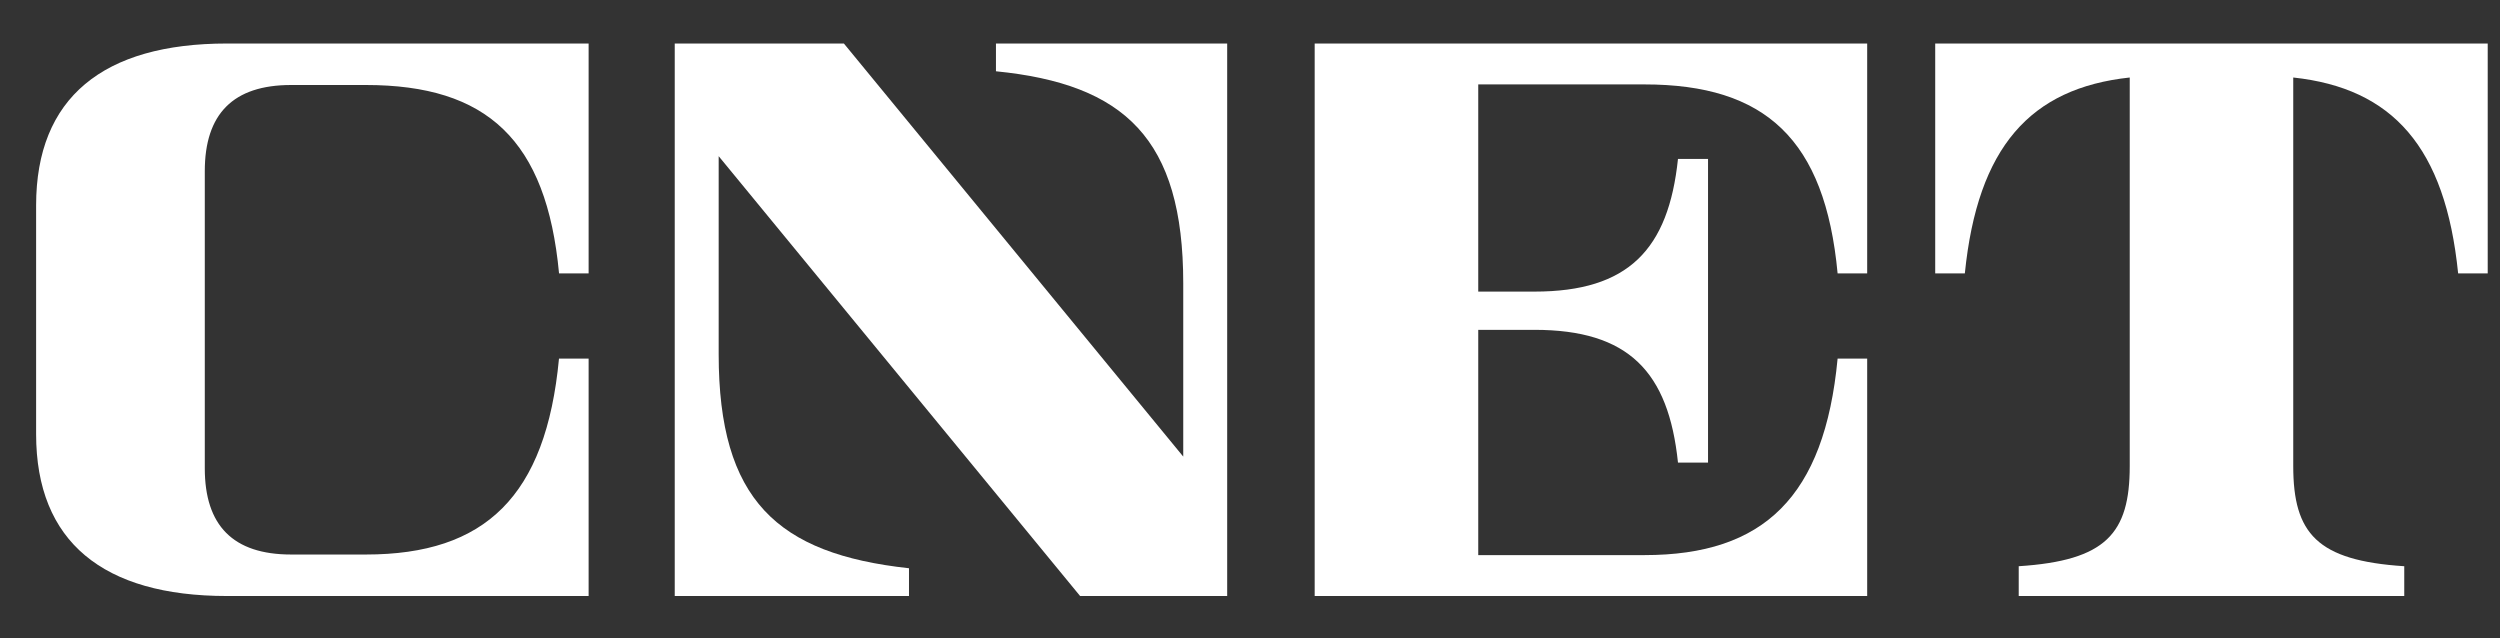
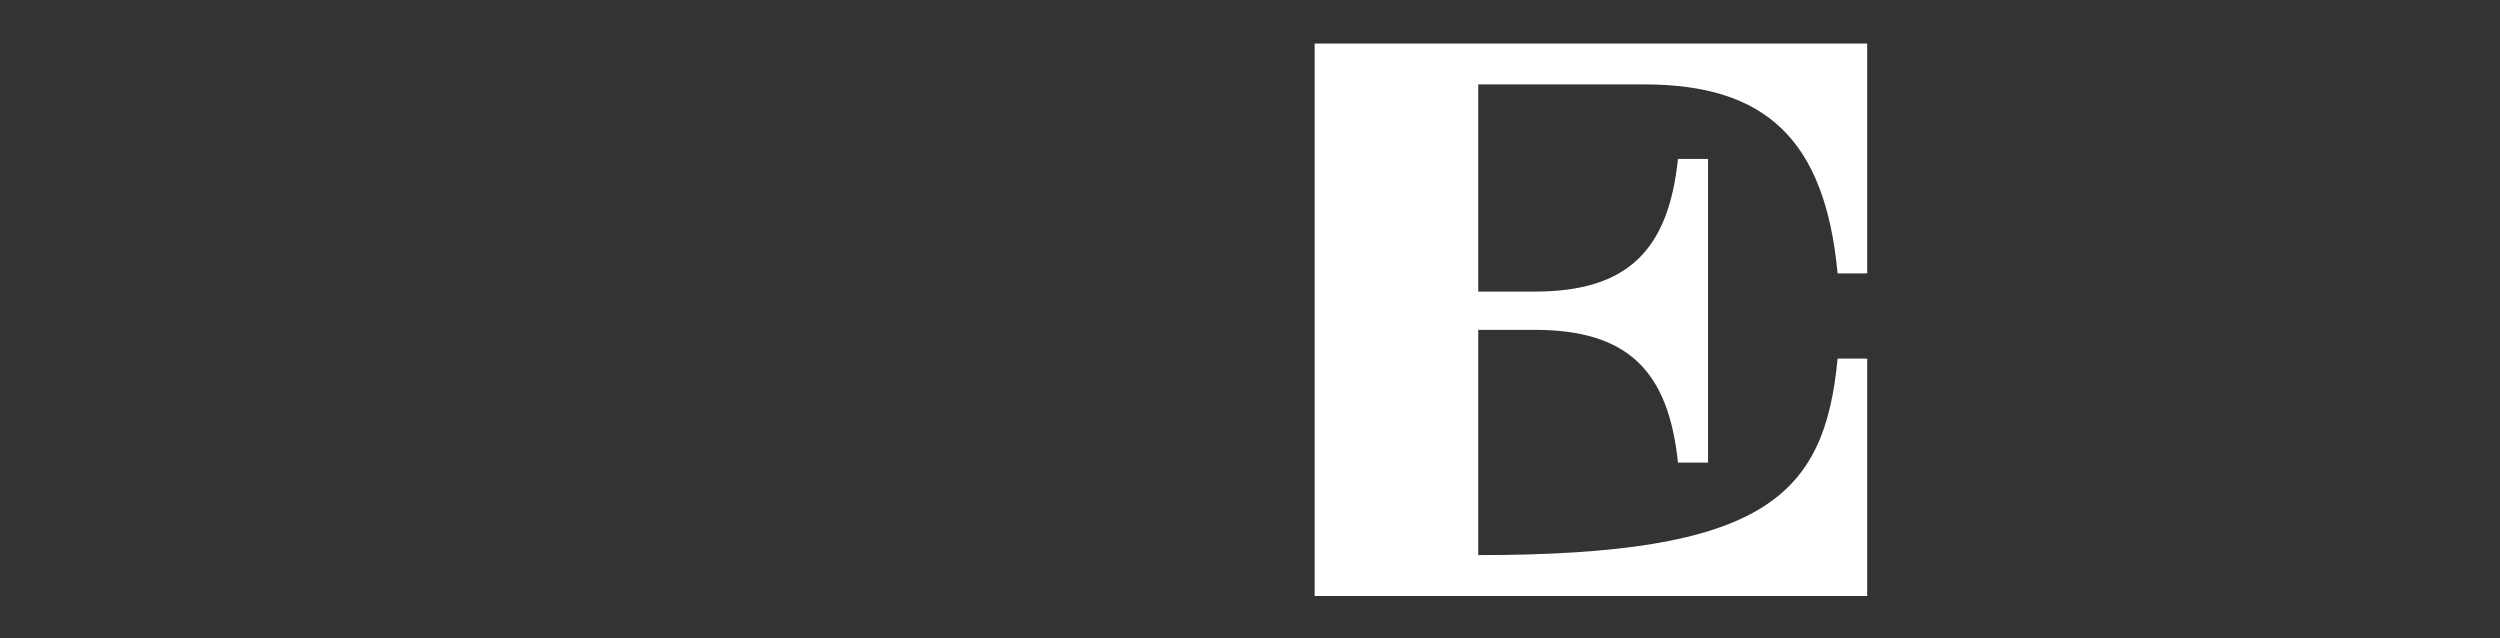
<svg xmlns="http://www.w3.org/2000/svg" width="47" height="12" viewBox="0 0 47 12" fill="none">
  <rect x="0" y="0" width="47" height="12" fill="#333333" stroke="none" />
-   <path d="M0.679 3.86C0.679 1.838 1.939 0.818 4.266 0.818H11.066V5.14H10.51C10.275 2.63 9.155 1.598 6.878 1.598H5.474C4.381 1.598 3.85 2.143 3.85 3.218V8.804C3.85 9.88 4.381 10.425 5.474 10.425H6.879C9.122 10.425 10.264 9.332 10.509 6.742H11.066V11.205H4.266C1.94 11.205 0.679 10.185 0.679 8.163V3.86H0.679Z" fill="white" />
-   <path d="M23.071 0.818V11.205H20.306L13.511 2.936V6.659C13.511 9.398 14.609 10.413 17.089 10.683V11.205H12.685V0.818H15.865L22.245 8.584V5.327C22.245 2.607 21.142 1.581 18.724 1.34V0.818H23.071V0.818Z" fill="white" />
-   <path d="M24.716 0.818H35.103V5.14H34.547C34.311 2.621 33.192 1.587 30.915 1.587H27.791V5.482H28.849C30.616 5.482 31.367 4.689 31.546 2.988H32.111V8.697H31.546C31.368 6.988 30.619 6.201 28.849 6.201H27.791V10.436H30.916C33.159 10.436 34.301 9.34 34.547 6.742H35.103V11.205H24.716V0.818Z" fill="white" />
-   <path d="M46.769 0.818V5.14H46.213C45.973 2.762 44.979 1.658 43.113 1.457V8.762C43.113 10.031 43.561 10.539 45.2 10.645V11.205H37.952V10.645C39.591 10.539 40.039 10.031 40.039 8.762V1.457C38.172 1.658 37.179 2.762 36.939 5.14H36.382V0.818H46.769Z" fill="white" />
+   <path d="M24.716 0.818H35.103V5.14H34.547C34.311 2.621 33.192 1.587 30.915 1.587H27.791V5.482H28.849C30.616 5.482 31.367 4.689 31.546 2.988H32.111V8.697H31.546C31.368 6.988 30.619 6.201 28.849 6.201H27.791V10.436C33.159 10.436 34.301 9.34 34.547 6.742H35.103V11.205H24.716V0.818Z" fill="white" />
</svg>